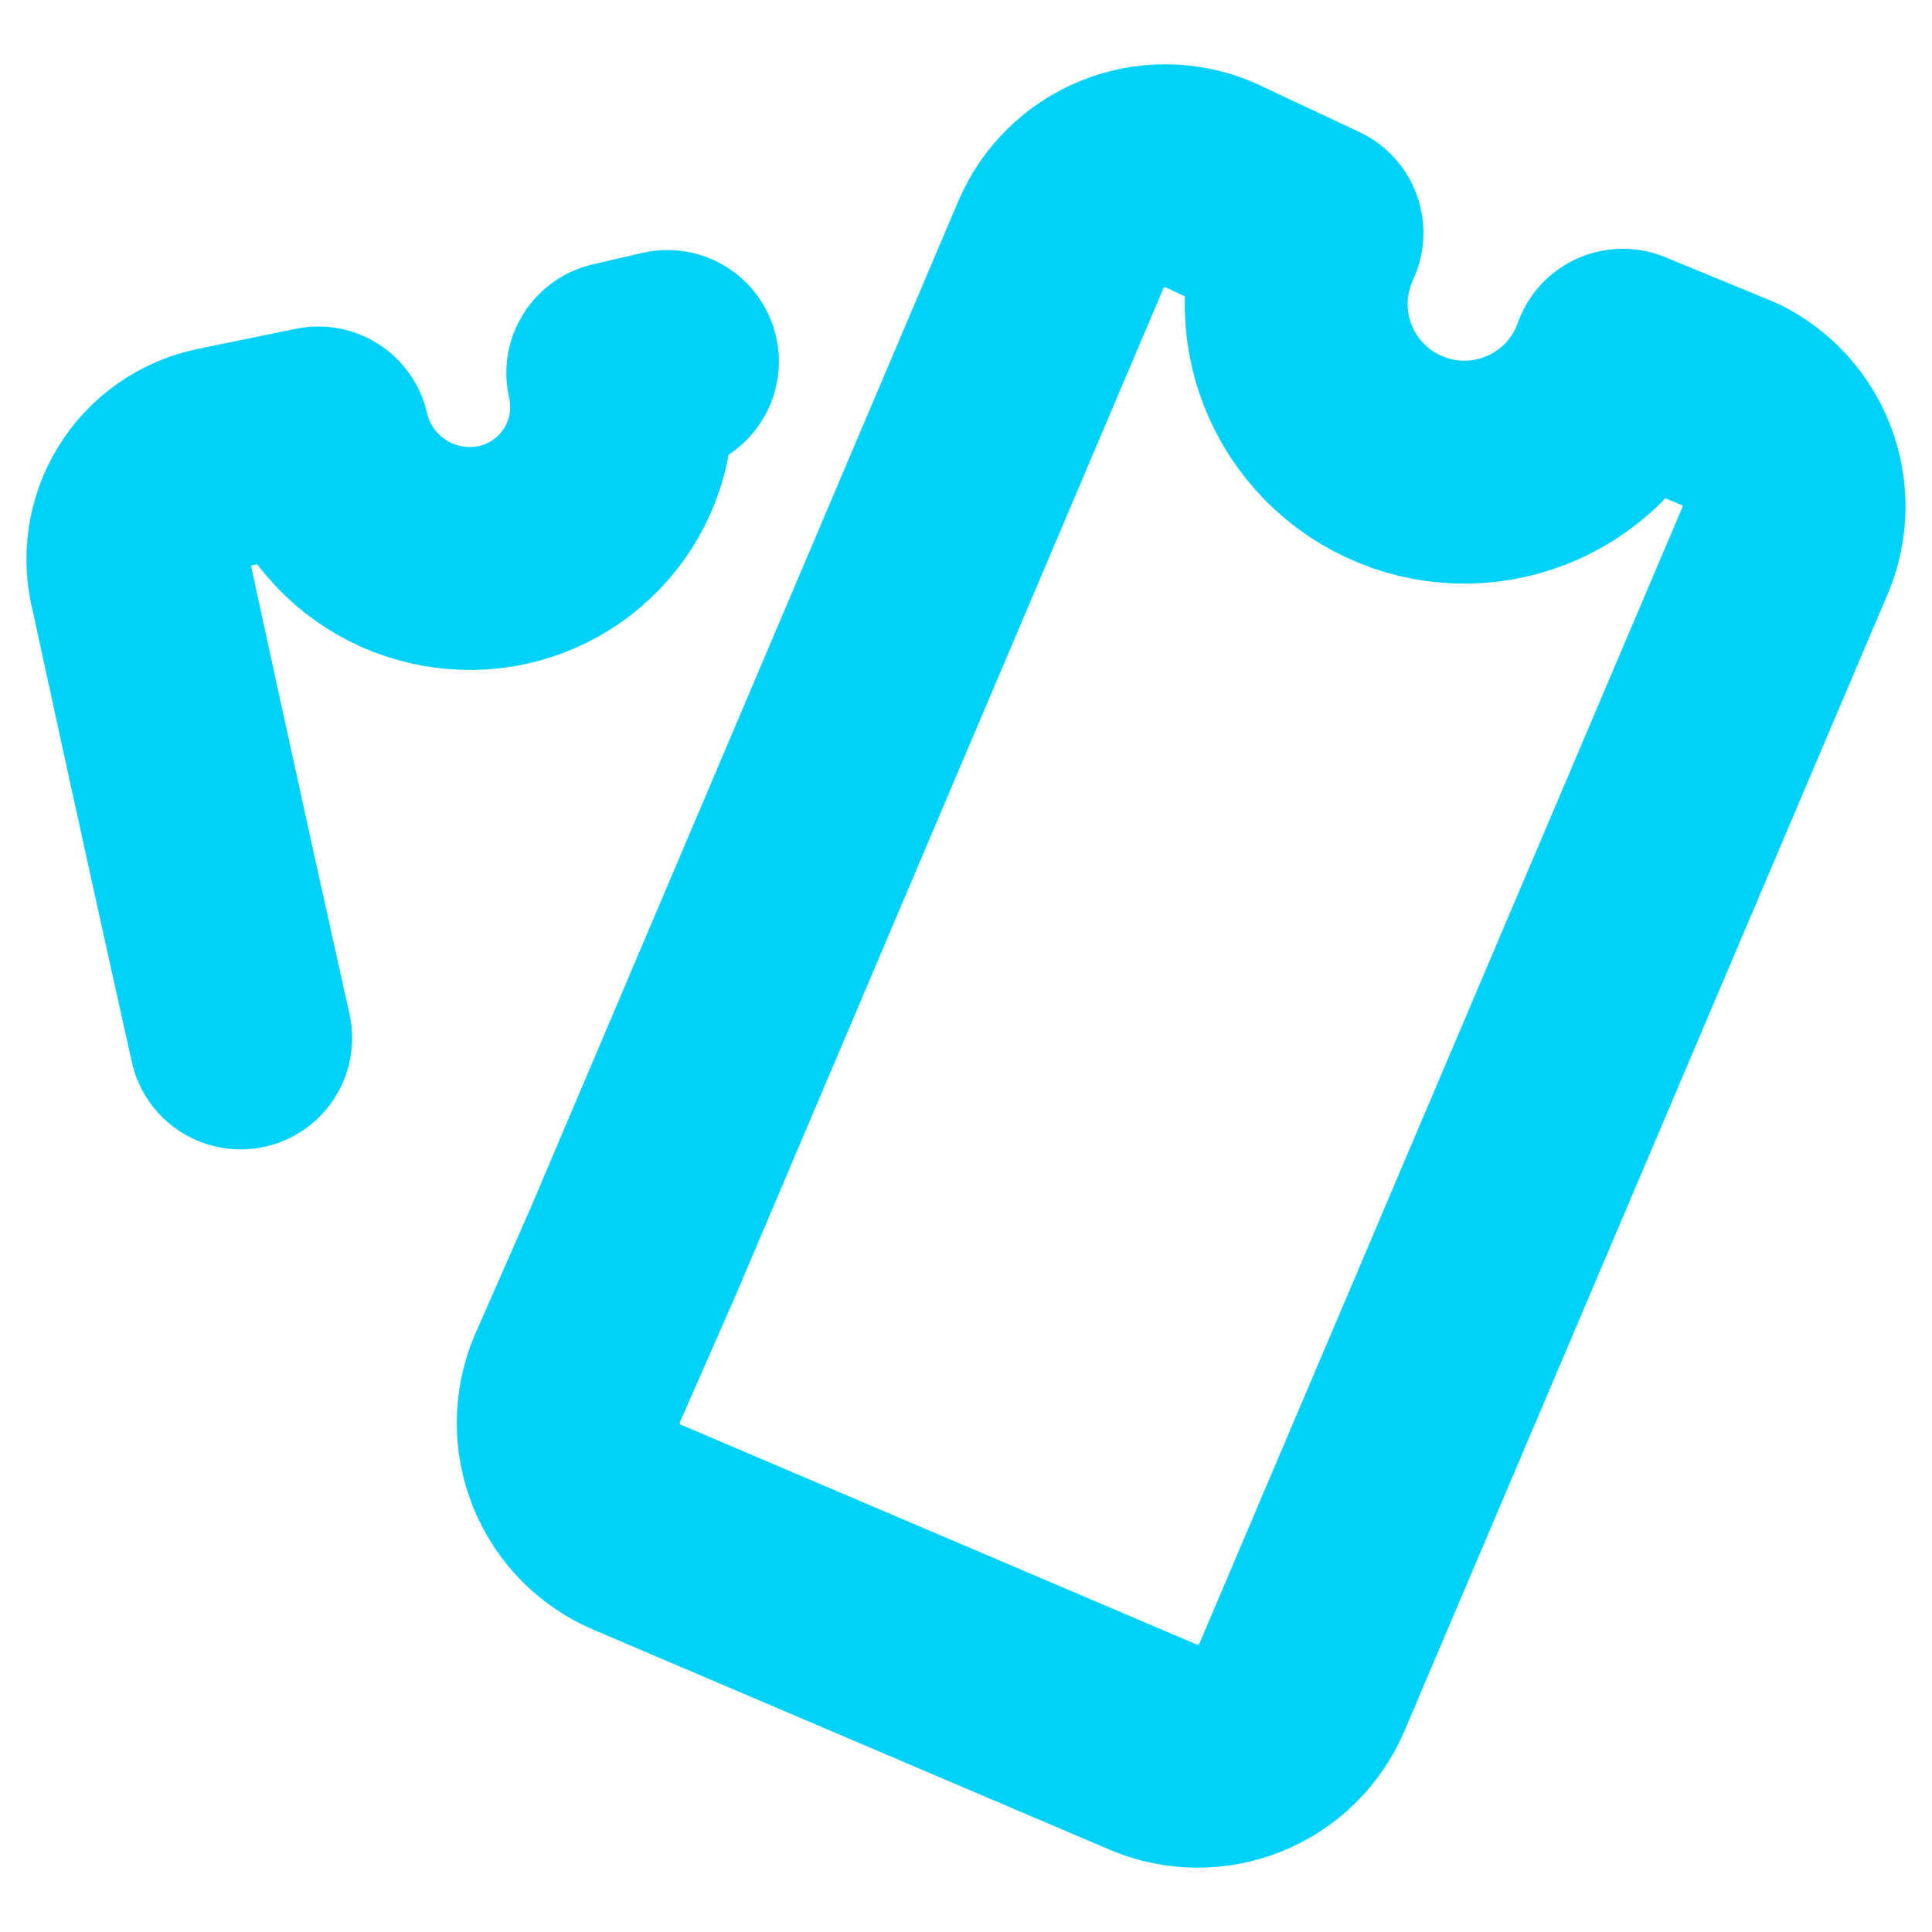
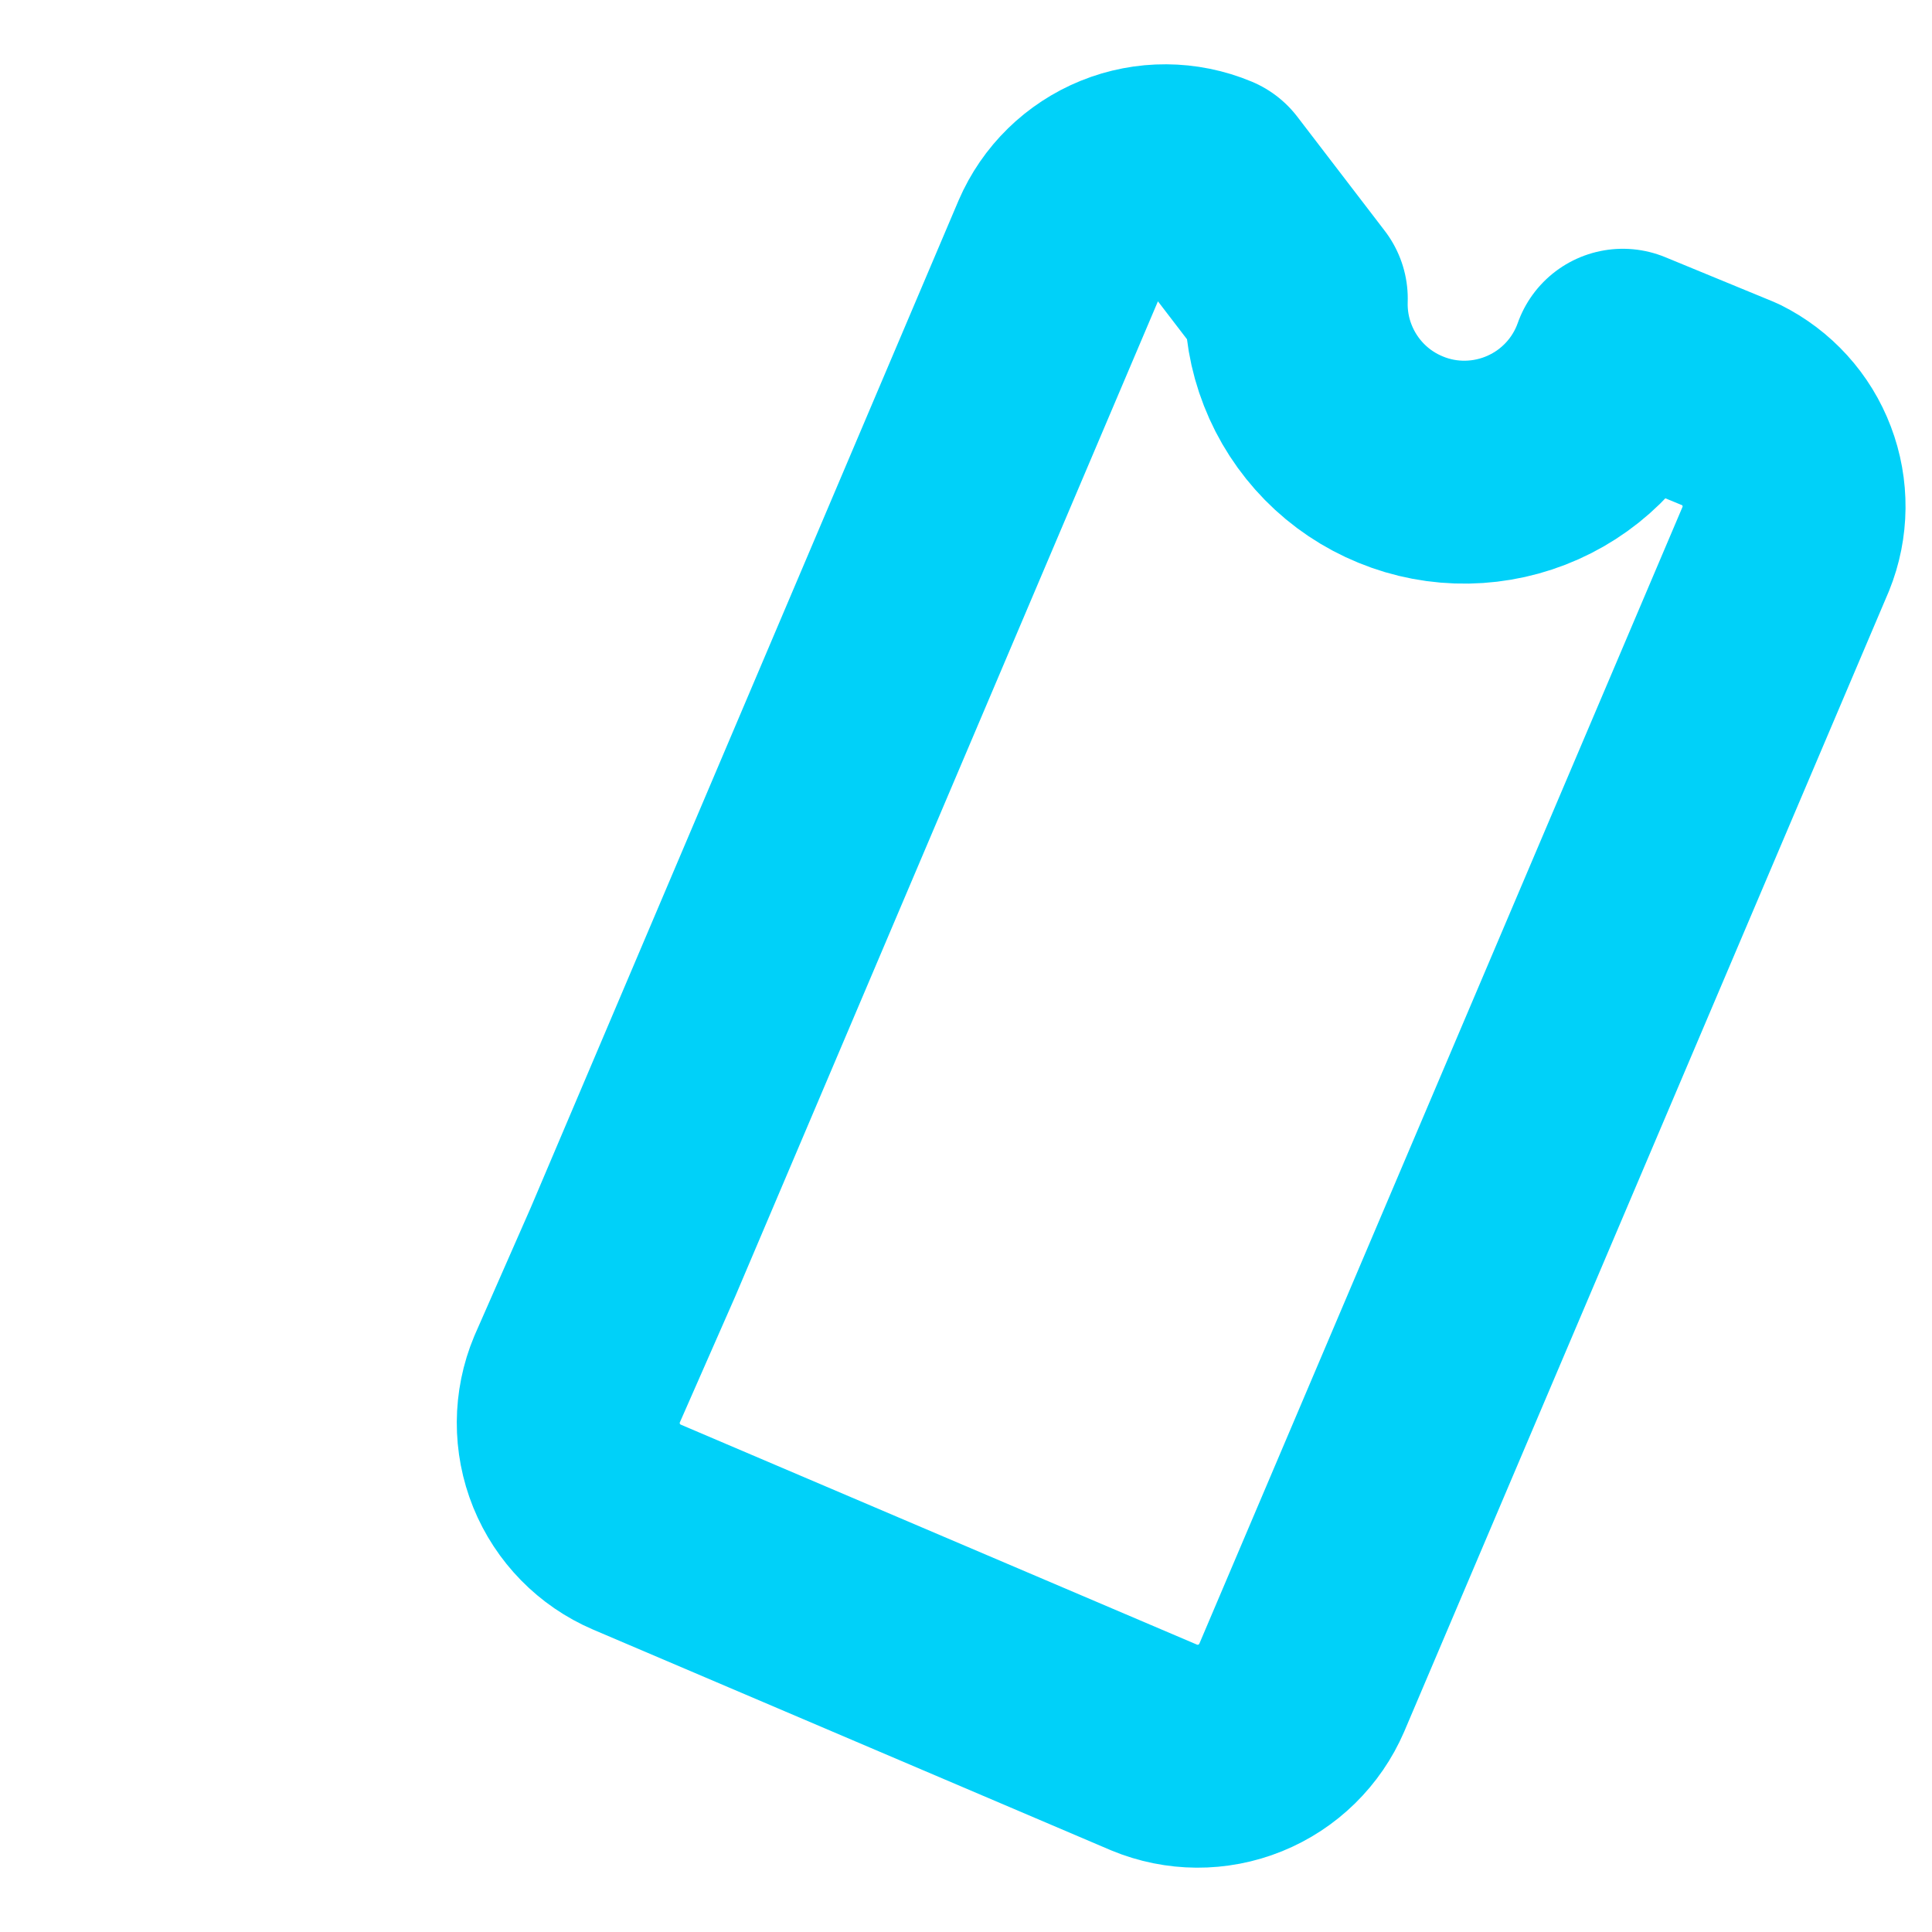
<svg xmlns="http://www.w3.org/2000/svg" width="26" height="26" viewBox="0 0 26 26" fill="none">
-   <path d="M8.982 4.865L8.314 5.02C8.374 5.283 8.382 5.556 8.336 5.822C8.29 6.089 8.192 6.344 8.047 6.572C7.901 6.8 7.712 6.997 7.49 7.151C7.269 7.305 7.018 7.414 6.754 7.471C6.218 7.584 5.659 7.482 5.197 7.187C4.736 6.892 4.408 6.428 4.285 5.894L2.948 6.168C2.765 6.208 2.591 6.285 2.438 6.394C2.286 6.503 2.156 6.641 2.059 6.802C1.961 6.962 1.897 7.14 1.87 7.326C1.843 7.512 1.854 7.701 1.902 7.882C1.902 7.882 2.519 10.745 3.239 13.968" stroke="#00D1F9" stroke-width="3" stroke-linecap="round" stroke-linejoin="round" />
-   <path d="M21.839 4.848C21.737 5.137 21.577 5.402 21.369 5.627C21.161 5.852 20.91 6.032 20.63 6.157C20.351 6.282 20.048 6.349 19.742 6.354C19.436 6.359 19.132 6.302 18.849 6.185C18.565 6.069 18.308 5.897 18.093 5.678C17.879 5.46 17.71 5.2 17.599 4.915C17.487 4.63 17.435 4.325 17.445 4.019C17.455 3.713 17.527 3.412 17.656 3.134L16.268 2.483C15.897 2.328 15.48 2.326 15.108 2.477C14.736 2.628 14.438 2.919 14.279 3.288L8.519 16.848L7.765 18.563C7.61 18.933 7.608 19.35 7.759 19.723C7.91 20.095 8.202 20.393 8.571 20.551L15.531 23.517C15.901 23.671 16.318 23.674 16.69 23.523C17.063 23.372 17.36 23.08 17.519 22.711L24.033 7.385C24.177 7.029 24.181 6.632 24.044 6.273C23.908 5.913 23.64 5.619 23.296 5.448L21.839 4.848Z" stroke="#00D1F9" stroke-width="3" stroke-linecap="round" stroke-linejoin="round" />
+   <path d="M21.839 4.848C21.737 5.137 21.577 5.402 21.369 5.627C21.161 5.852 20.91 6.032 20.63 6.157C20.351 6.282 20.048 6.349 19.742 6.354C19.436 6.359 19.132 6.302 18.849 6.185C18.565 6.069 18.308 5.897 18.093 5.678C17.879 5.46 17.71 5.2 17.599 4.915C17.487 4.63 17.435 4.325 17.445 4.019L16.268 2.483C15.897 2.328 15.48 2.326 15.108 2.477C14.736 2.628 14.438 2.919 14.279 3.288L8.519 16.848L7.765 18.563C7.61 18.933 7.608 19.35 7.759 19.723C7.91 20.095 8.202 20.393 8.571 20.551L15.531 23.517C15.901 23.671 16.318 23.674 16.69 23.523C17.063 23.372 17.36 23.08 17.519 22.711L24.033 7.385C24.177 7.029 24.181 6.632 24.044 6.273C23.908 5.913 23.64 5.619 23.296 5.448L21.839 4.848Z" stroke="#00D1F9" stroke-width="3" stroke-linecap="round" stroke-linejoin="round" />
</svg>